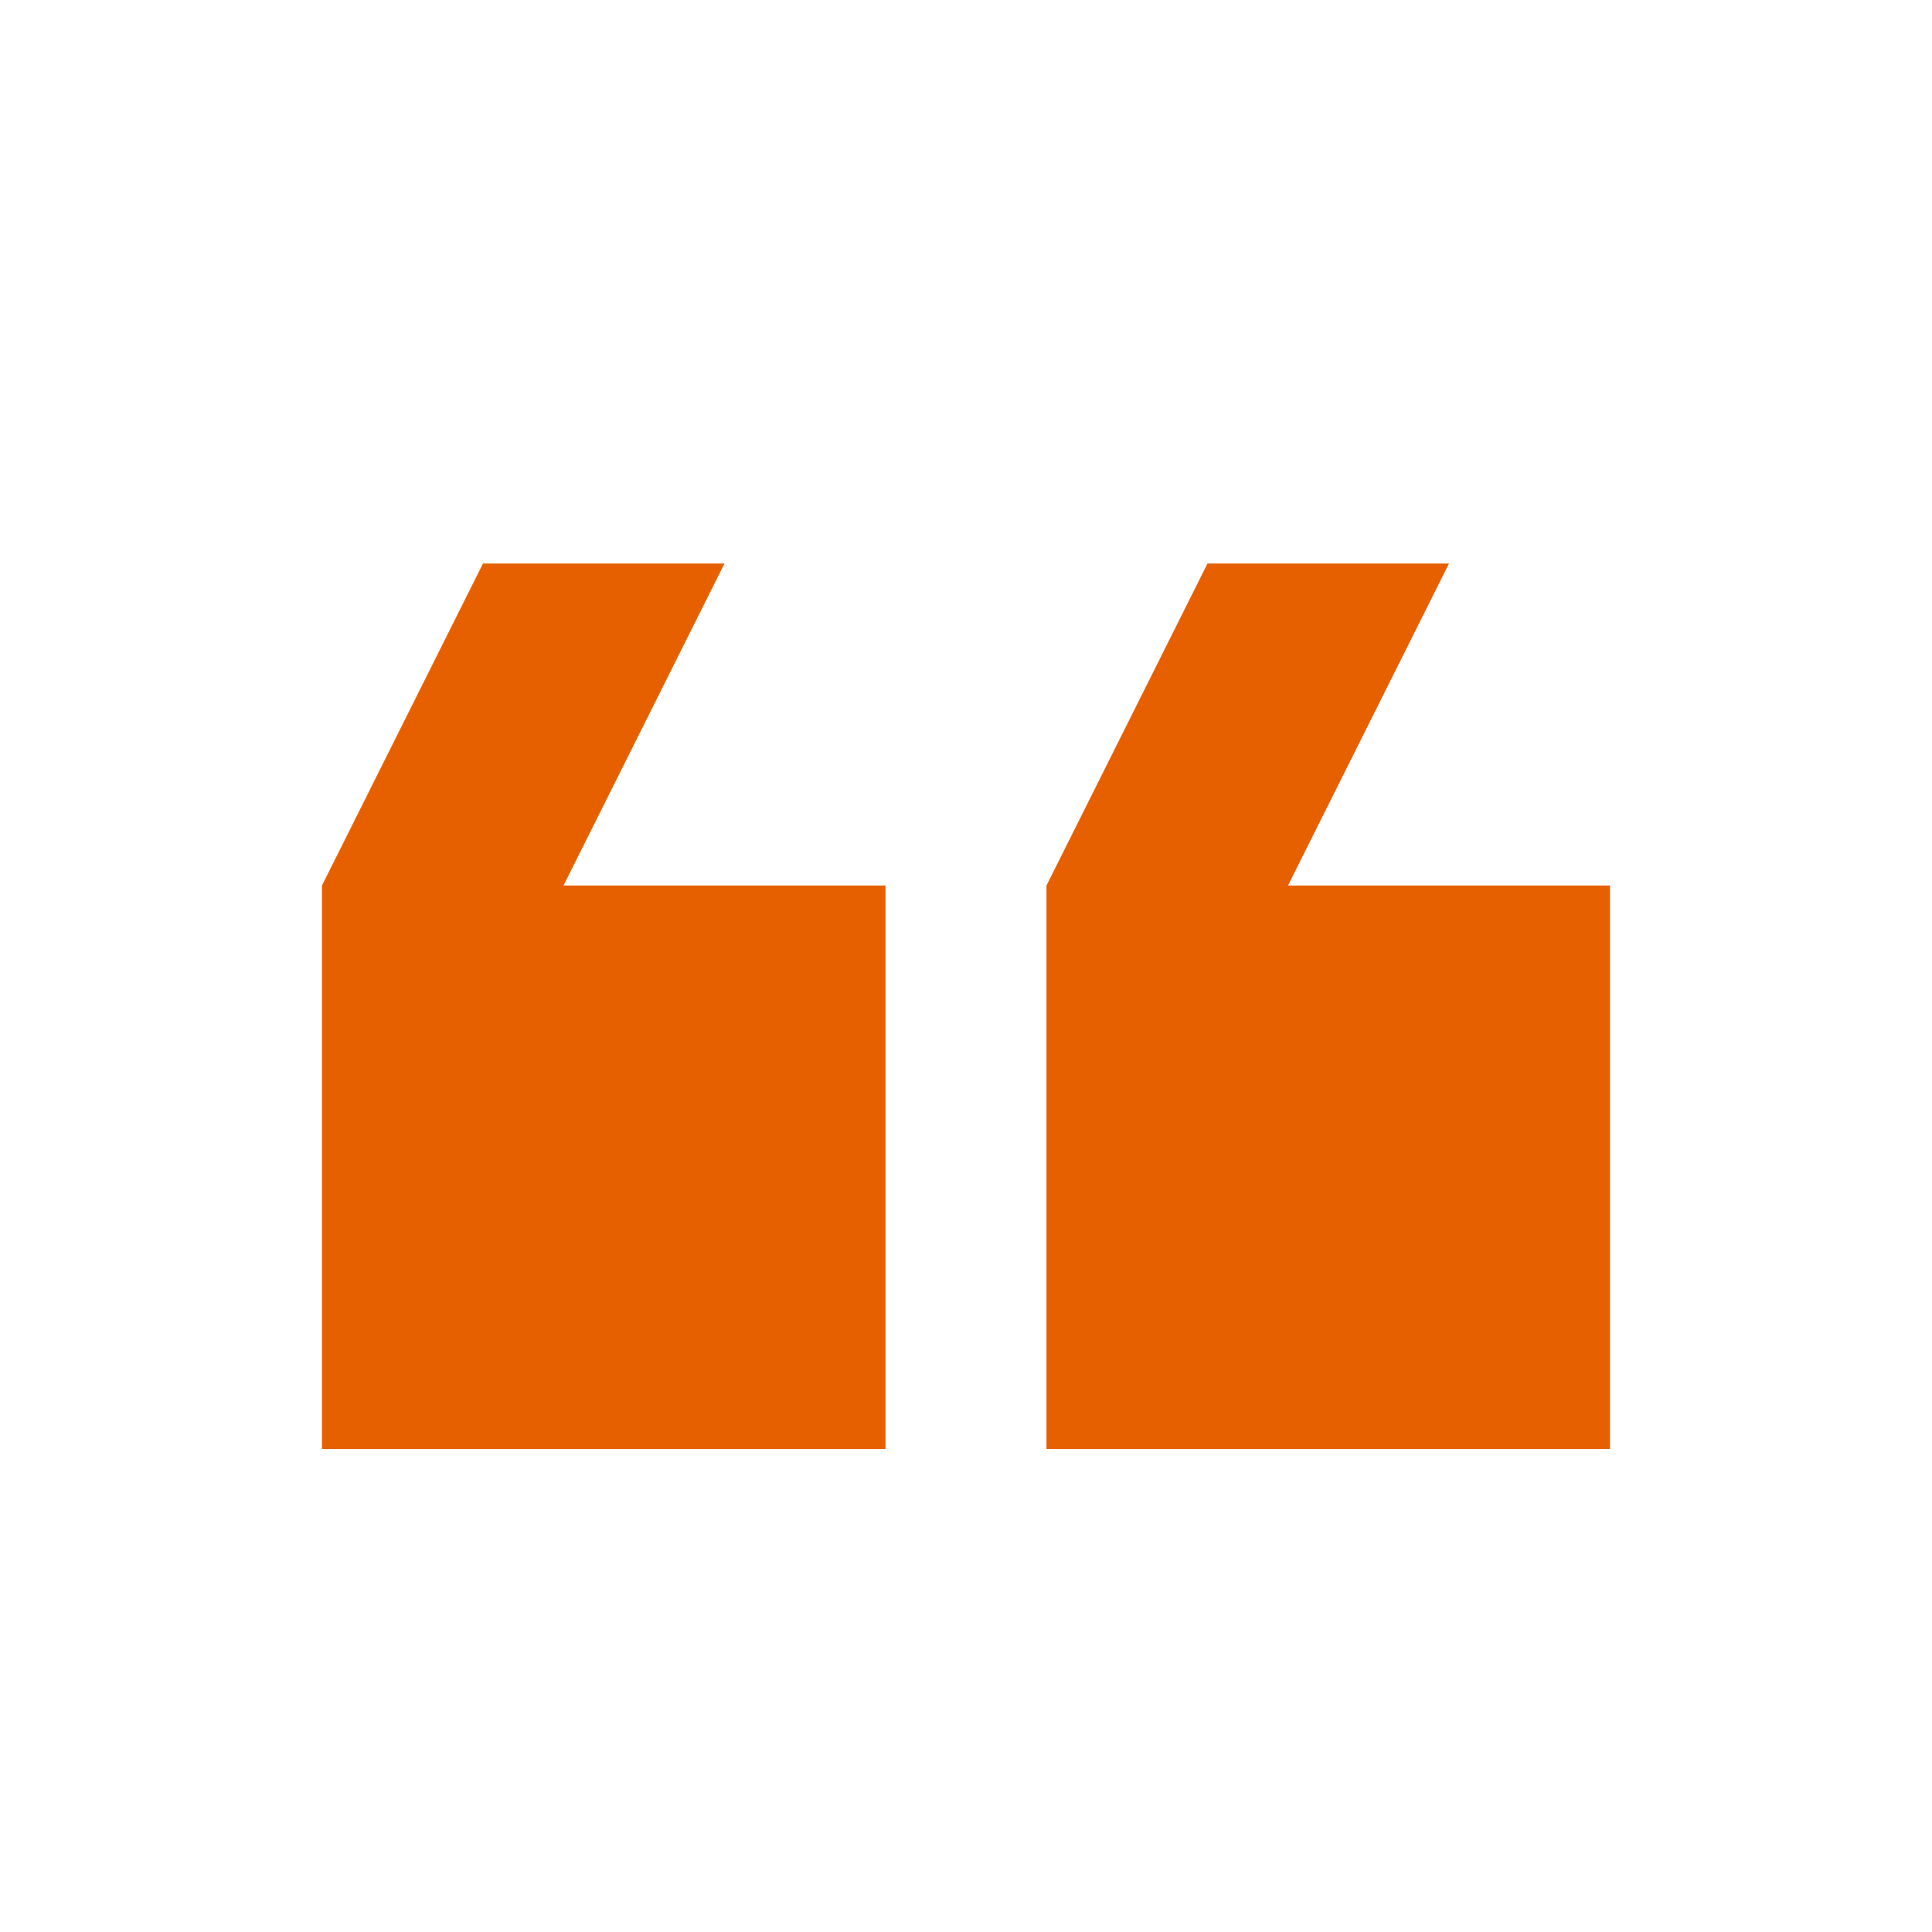
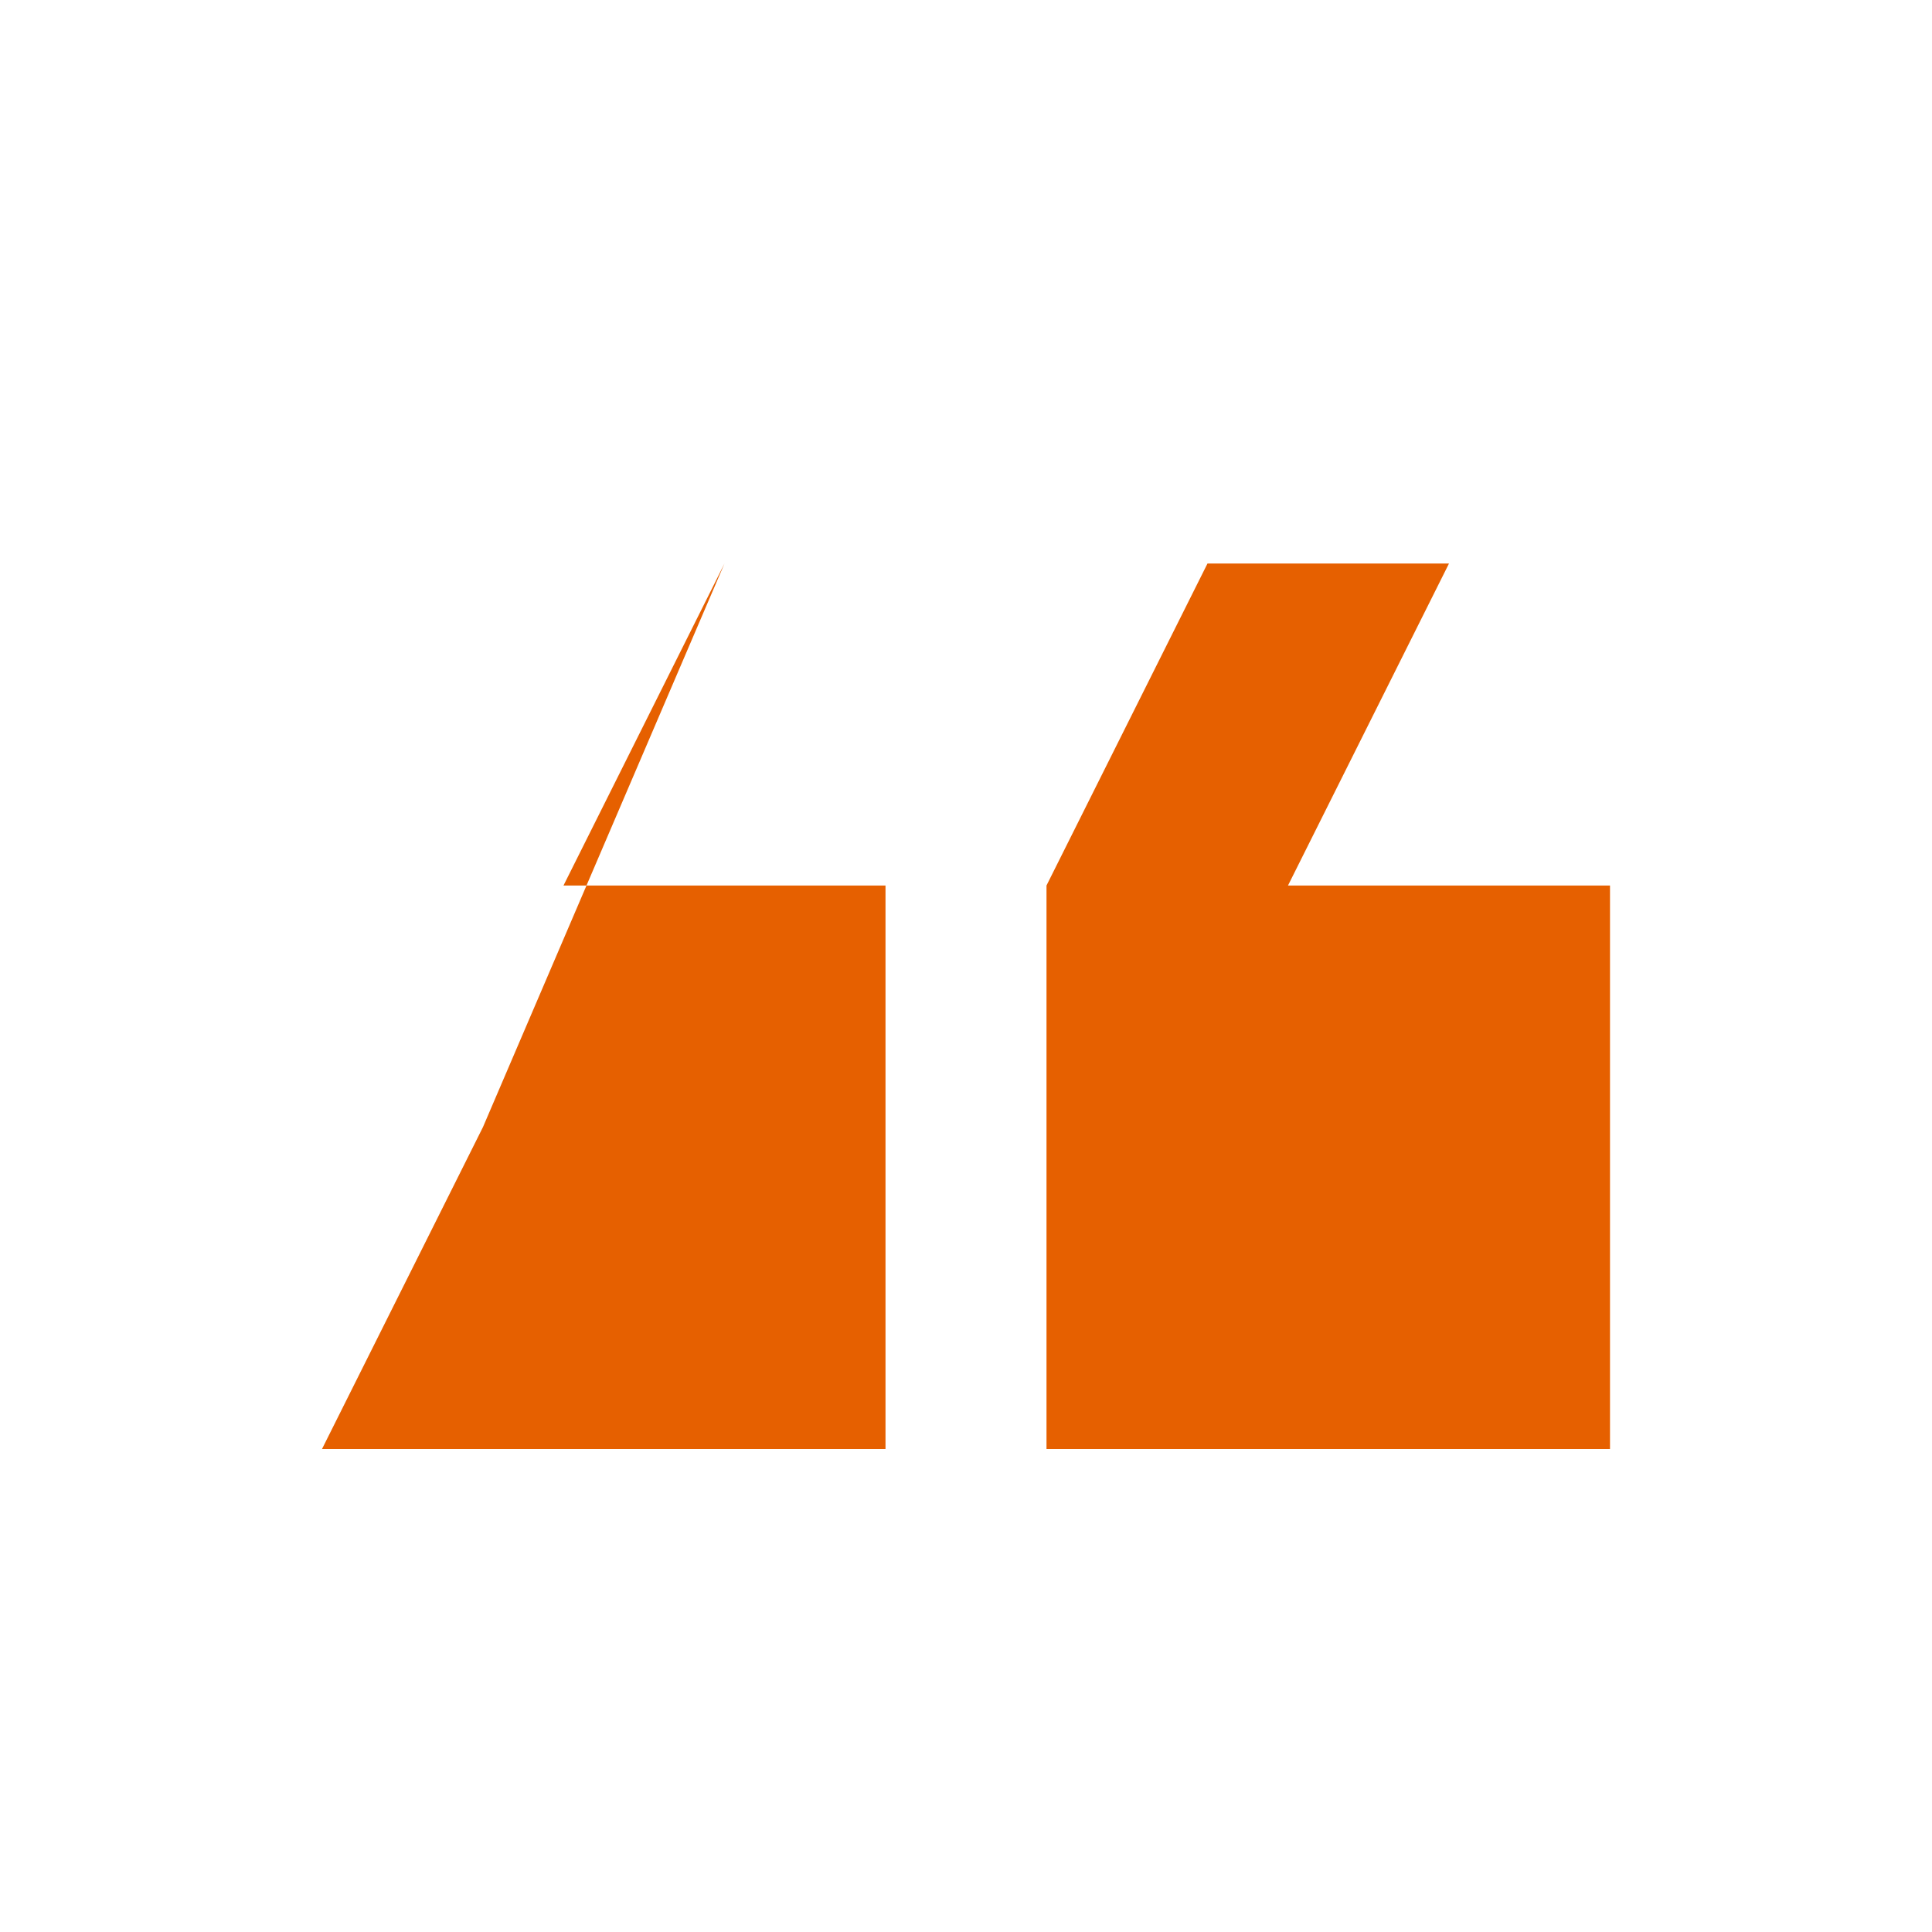
<svg xmlns="http://www.w3.org/2000/svg" fill="none" height="60" viewBox="0 0 60 60" width="60">
-   <path d="m22.5 17.5-5 10h10v17.5h-17.5v-17.5l5-10zm22.5 0-5 10h10v17.5h-17.5v-17.5l5-10z" fill="#e66000" />
+   <path d="m22.5 17.5-5 10h10v17.5h-17.5l5-10zm22.5 0-5 10h10v17.5h-17.5v-17.5l5-10z" fill="#e66000" />
</svg>